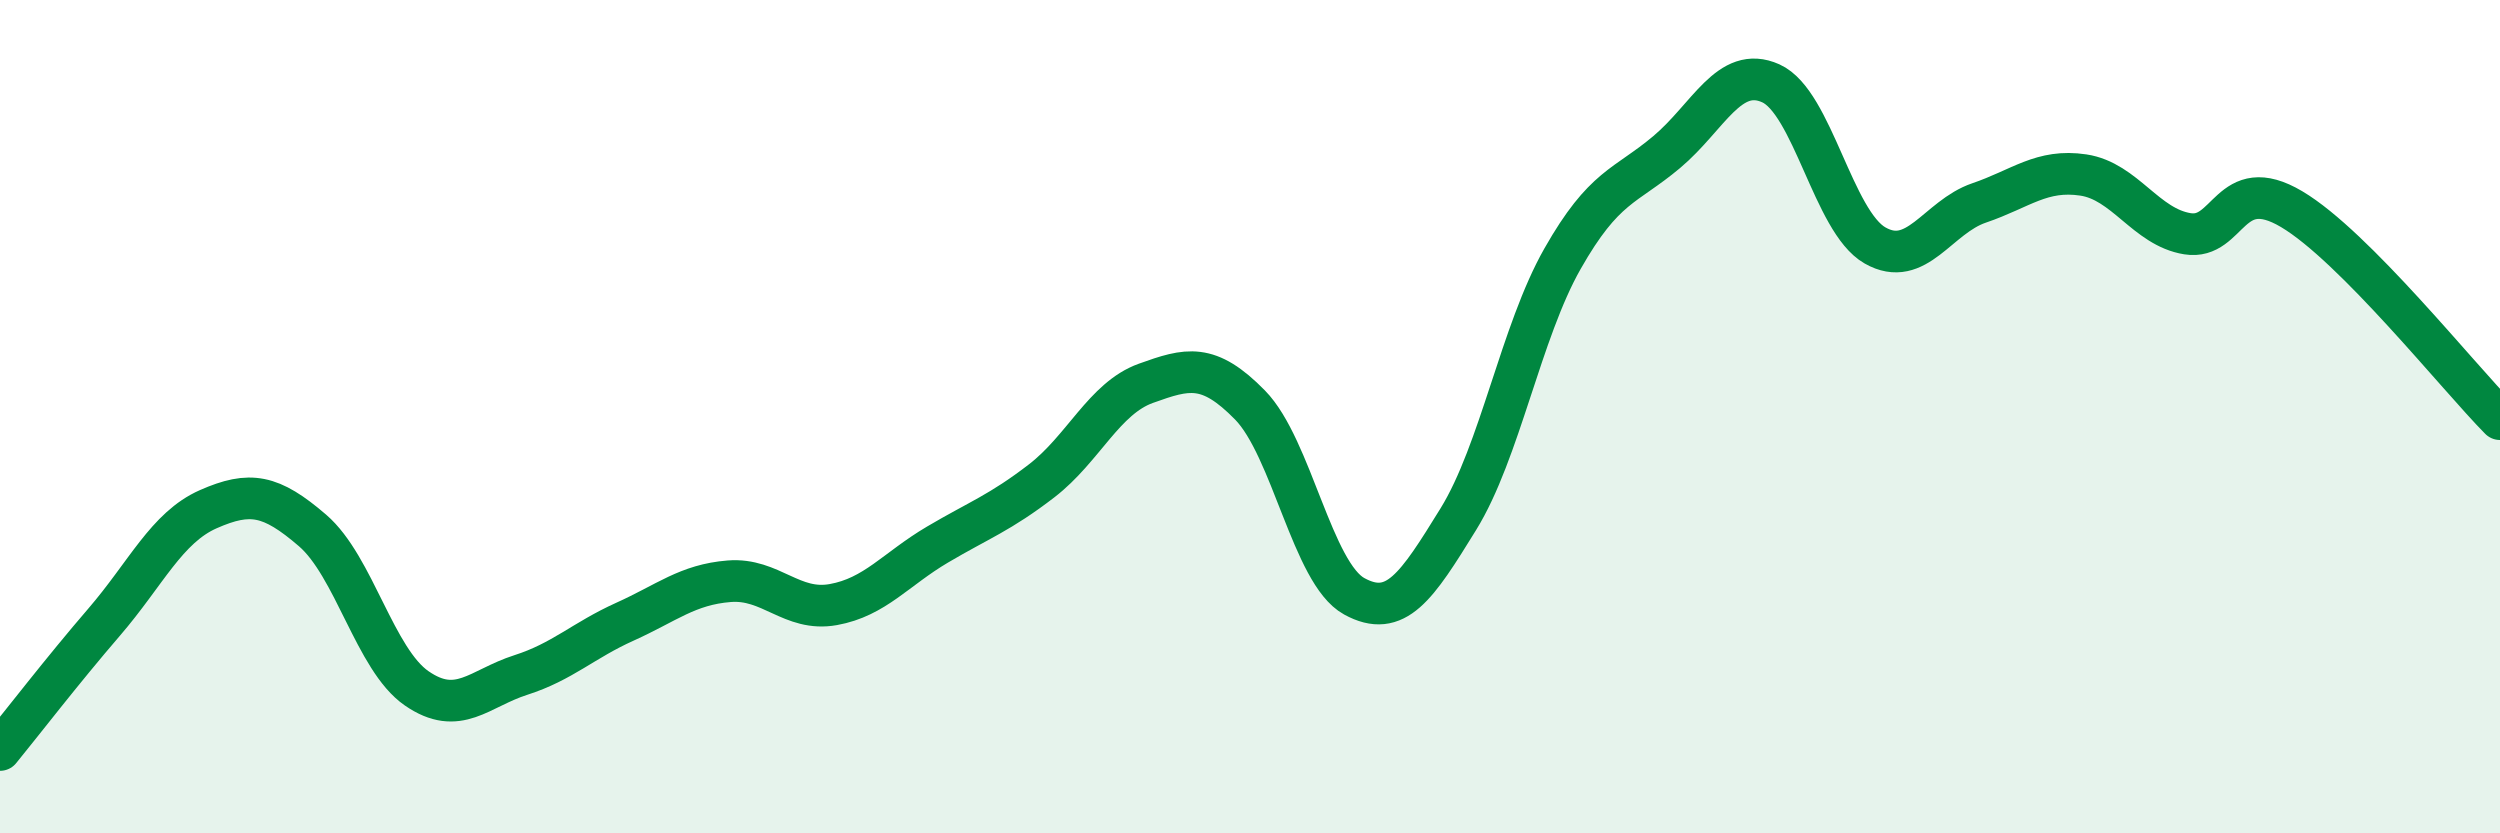
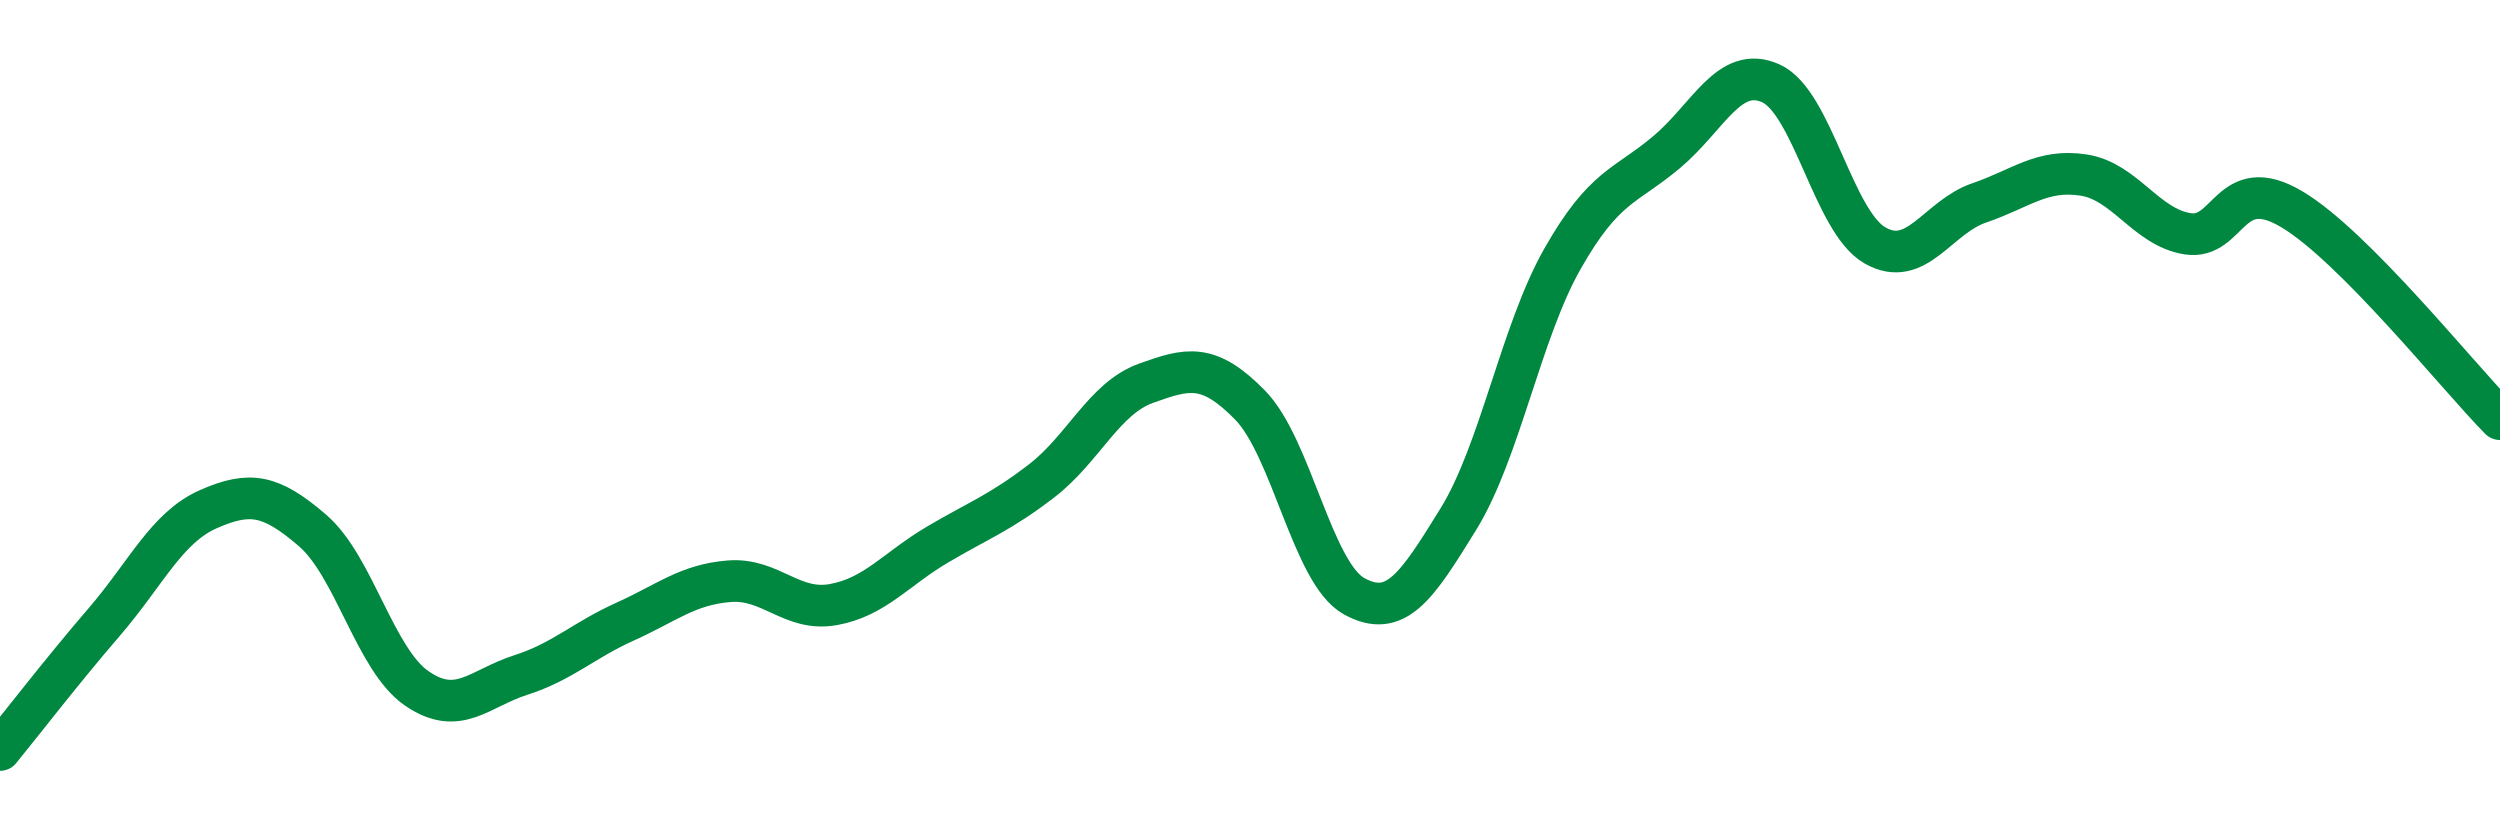
<svg xmlns="http://www.w3.org/2000/svg" width="60" height="20" viewBox="0 0 60 20">
-   <path d="M 0,18 C 0.5,17.39 1.5,16.09 2.5,14.93 C 3.5,13.77 4,12.66 5,12.22 C 6,11.78 6.5,11.87 7.5,12.73 C 8.5,13.59 9,15.83 10,16.52 C 11,17.21 11.5,16.52 12.5,16.2 C 13.5,15.88 14,15.37 15,14.92 C 16,14.47 16.5,14.03 17.5,13.95 C 18.5,13.87 19,14.69 20,14.51 C 21,14.33 21.5,13.66 22.5,13.07 C 23.5,12.48 24,12.31 25,11.54 C 26,10.77 26.5,9.56 27.5,9.2 C 28.5,8.84 29,8.7 30,9.72 C 31,10.74 31.5,13.76 32.5,14.31 C 33.5,14.86 34,14.08 35,12.46 C 36,10.84 36.5,7.97 37.5,6.21 C 38.5,4.45 39,4.49 40,3.65 C 41,2.81 41.5,1.55 42.5,2 C 43.5,2.45 44,5.32 45,5.89 C 46,6.46 46.5,5.21 47.5,4.87 C 48.5,4.53 49,4.05 50,4.2 C 51,4.35 51.5,5.45 52.5,5.61 C 53.5,5.77 53.5,4.13 55,5.02 C 56.5,5.91 59,9.05 60,10.06L60 20L0 20Z" fill="#008740" opacity="0.1" stroke-linecap="round" stroke-linejoin="round" />
  <path d="M 0,18 C 0.5,17.39 1.5,16.09 2.5,14.93 C 3.5,13.77 4,12.66 5,12.22 C 6,11.78 6.5,11.87 7.5,12.73 C 8.5,13.59 9,15.83 10,16.52 C 11,17.21 11.5,16.52 12.5,16.2 C 13.5,15.88 14,15.37 15,14.92 C 16,14.47 16.5,14.03 17.5,13.95 C 18.5,13.87 19,14.69 20,14.51 C 21,14.33 21.5,13.66 22.5,13.07 C 23.5,12.48 24,12.31 25,11.54 C 26,10.77 26.5,9.56 27.5,9.2 C 28.5,8.84 29,8.7 30,9.72 C 31,10.74 31.5,13.76 32.5,14.31 C 33.5,14.86 34,14.08 35,12.46 C 36,10.84 36.5,7.97 37.5,6.21 C 38.5,4.45 39,4.49 40,3.65 C 41,2.81 41.5,1.55 42.5,2 C 43.5,2.45 44,5.32 45,5.89 C 46,6.46 46.5,5.21 47.5,4.87 C 48.5,4.53 49,4.05 50,4.2 C 51,4.35 51.5,5.45 52.5,5.61 C 53.5,5.77 53.5,4.13 55,5.02 C 56.5,5.91 59,9.05 60,10.06" stroke="#008740" stroke-width="1" fill="none" stroke-linecap="round" stroke-linejoin="round" />
</svg>